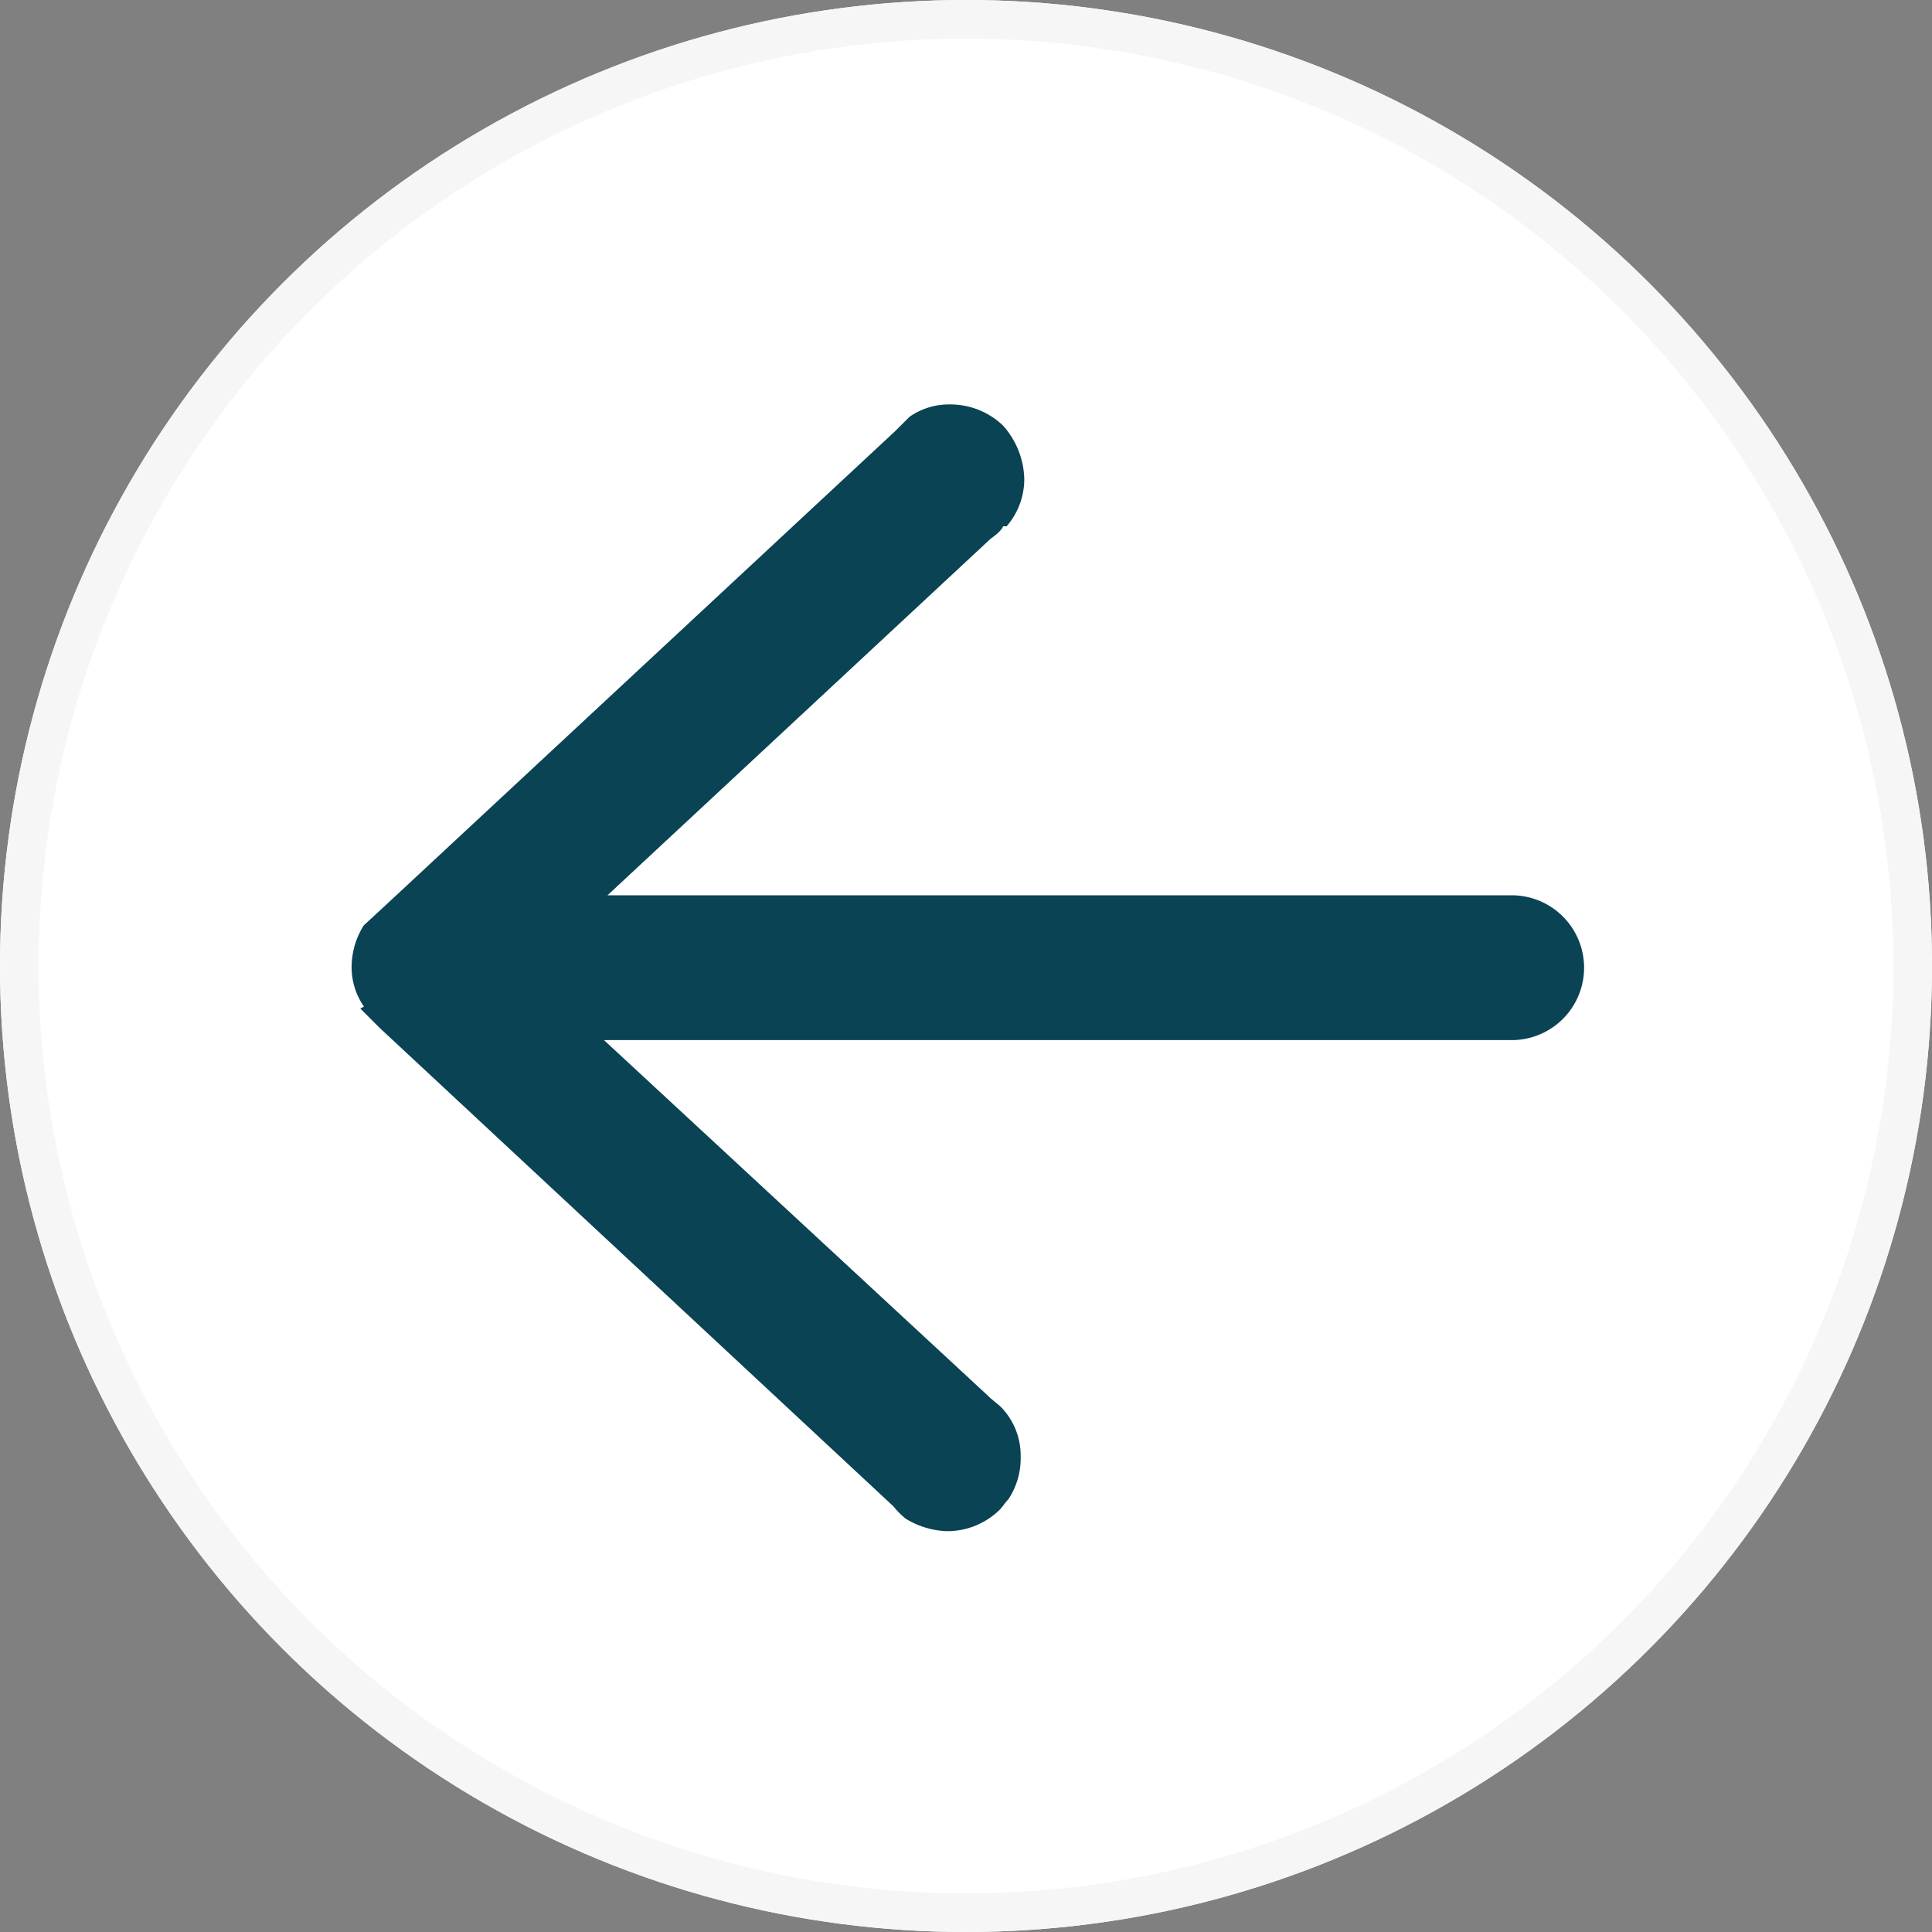
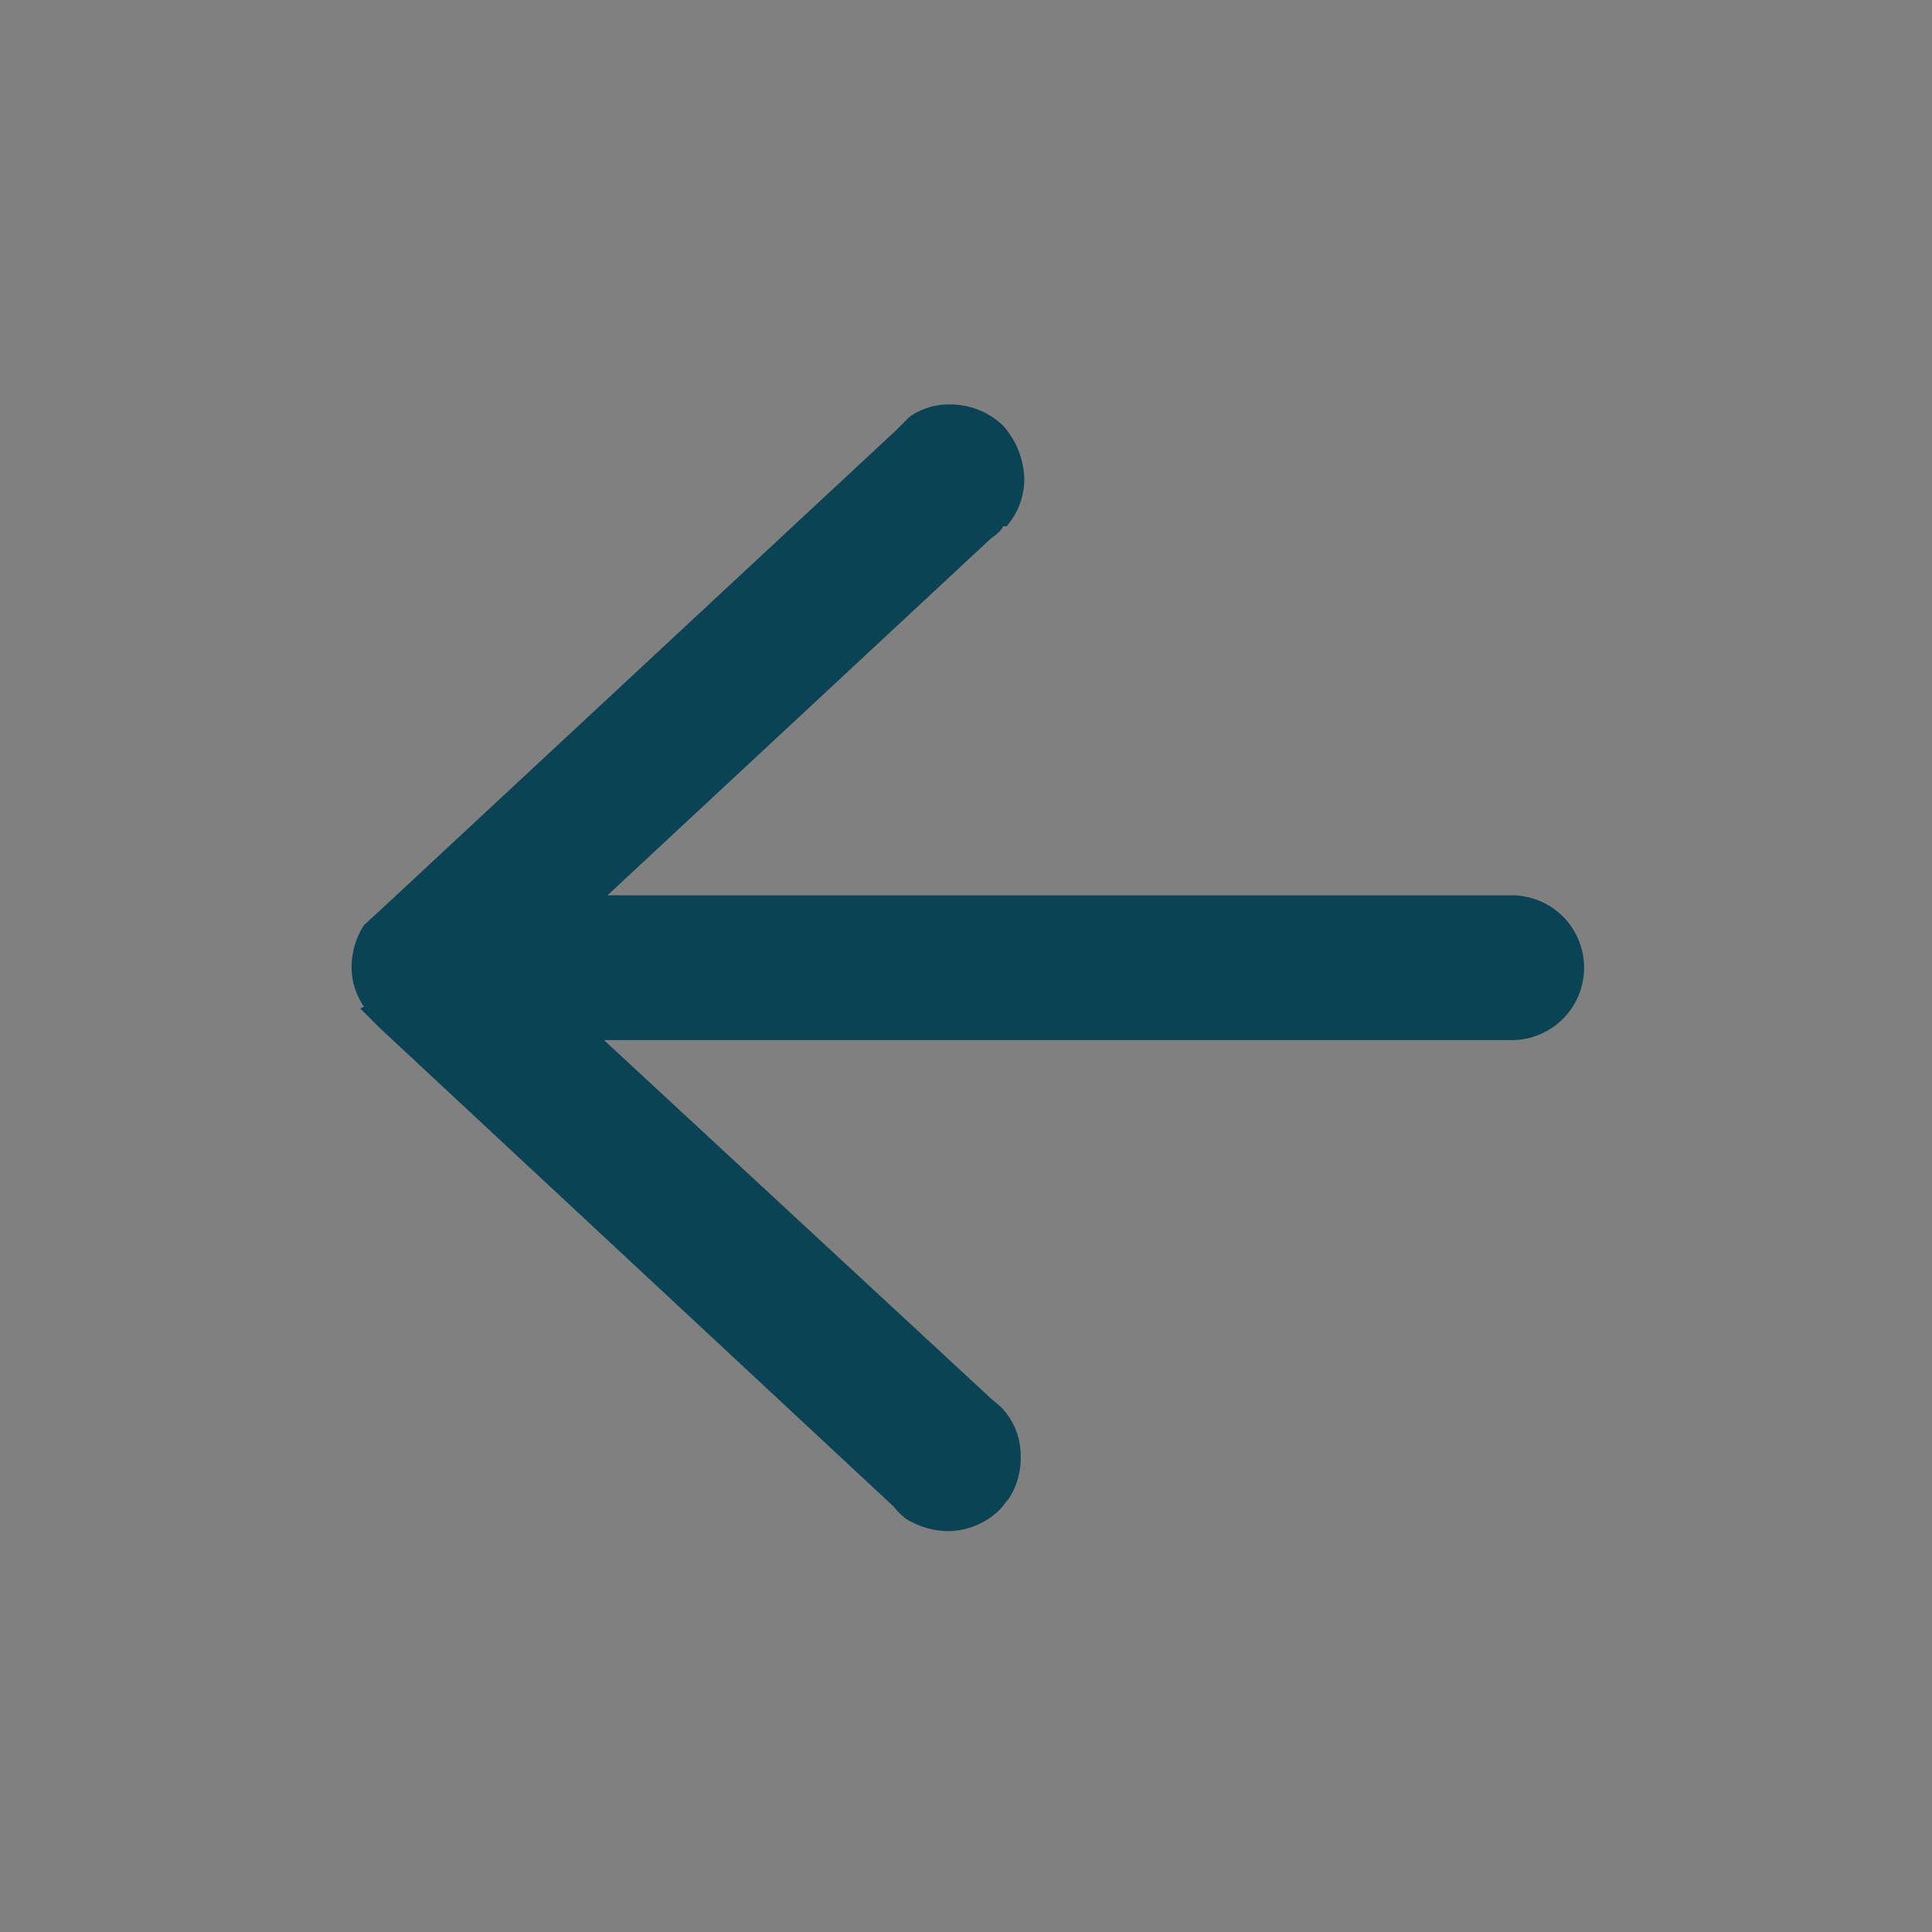
<svg xmlns="http://www.w3.org/2000/svg" width="50" height="50" viewBox="0 0 50 50">
  <rect x="0" y="0" width="50" height="50" fill="#808080" stroke="none" />
  <defs>
    <clipPath id="clip-path">
      <rect id="Retângulo_461" data-name="Retângulo 461" width="50" height="50" transform="translate(1403 2482)" fill="#fff" stroke="#707070" stroke-width="1" />
    </clipPath>
  </defs>
  <g id="seta_carrossel_esquerda" transform="translate(50 50) rotate(180)">
    <g id="Grupo_de_máscara_8" data-name="Grupo de máscara 8" transform="translate(-1403 -2482)" clip-path="url(#clip-path)">
      <g id="b" transform="translate(1403 2482)">
        <g id="c">
          <g id="Grupo_963" data-name="Grupo 963">
            <g id="Elipse_14" data-name="Elipse 14" transform="translate(0 0)" fill="#fff" stroke="#f6f6f6" stroke-width="1">
-               <circle cx="25" cy="25" r="25" stroke="none" />
-               <circle cx="25" cy="25" r="24.5" fill="none" />
-             </g>
+               </g>
            <path id="Caminho_24" data-name="Caminho 24" d="M40.676,23.9l-.5-.5-13.3-12.386a1.967,1.967,0,0,0-.32-.32,2.174,2.174,0,0,0-1.051-.32,1.935,1.935,0,0,0-1.371.548c-.091.091-.137.183-.229.274a1.918,1.918,0,0,0-.32,1.1,1.8,1.8,0,0,0,.5,1.28c.091.091.229.183.366.32l9.918,9.186H10.878a1.874,1.874,0,1,0,0,3.748h23.4L24.36,36.06s-.274.183-.32.32h-.091a1.857,1.857,0,0,0-.457,1.234,2.154,2.154,0,0,0,.548,1.371,1.971,1.971,0,0,0,1.371.548,1.778,1.778,0,0,0,1.051-.32h0l.366-.366L39.991,26.6l.594-.548A2.034,2.034,0,0,0,40.9,25a1.778,1.778,0,0,0-.32-1.051Z" fill="#094354" />
          </g>
        </g>
      </g>
    </g>
  </g>
</svg>